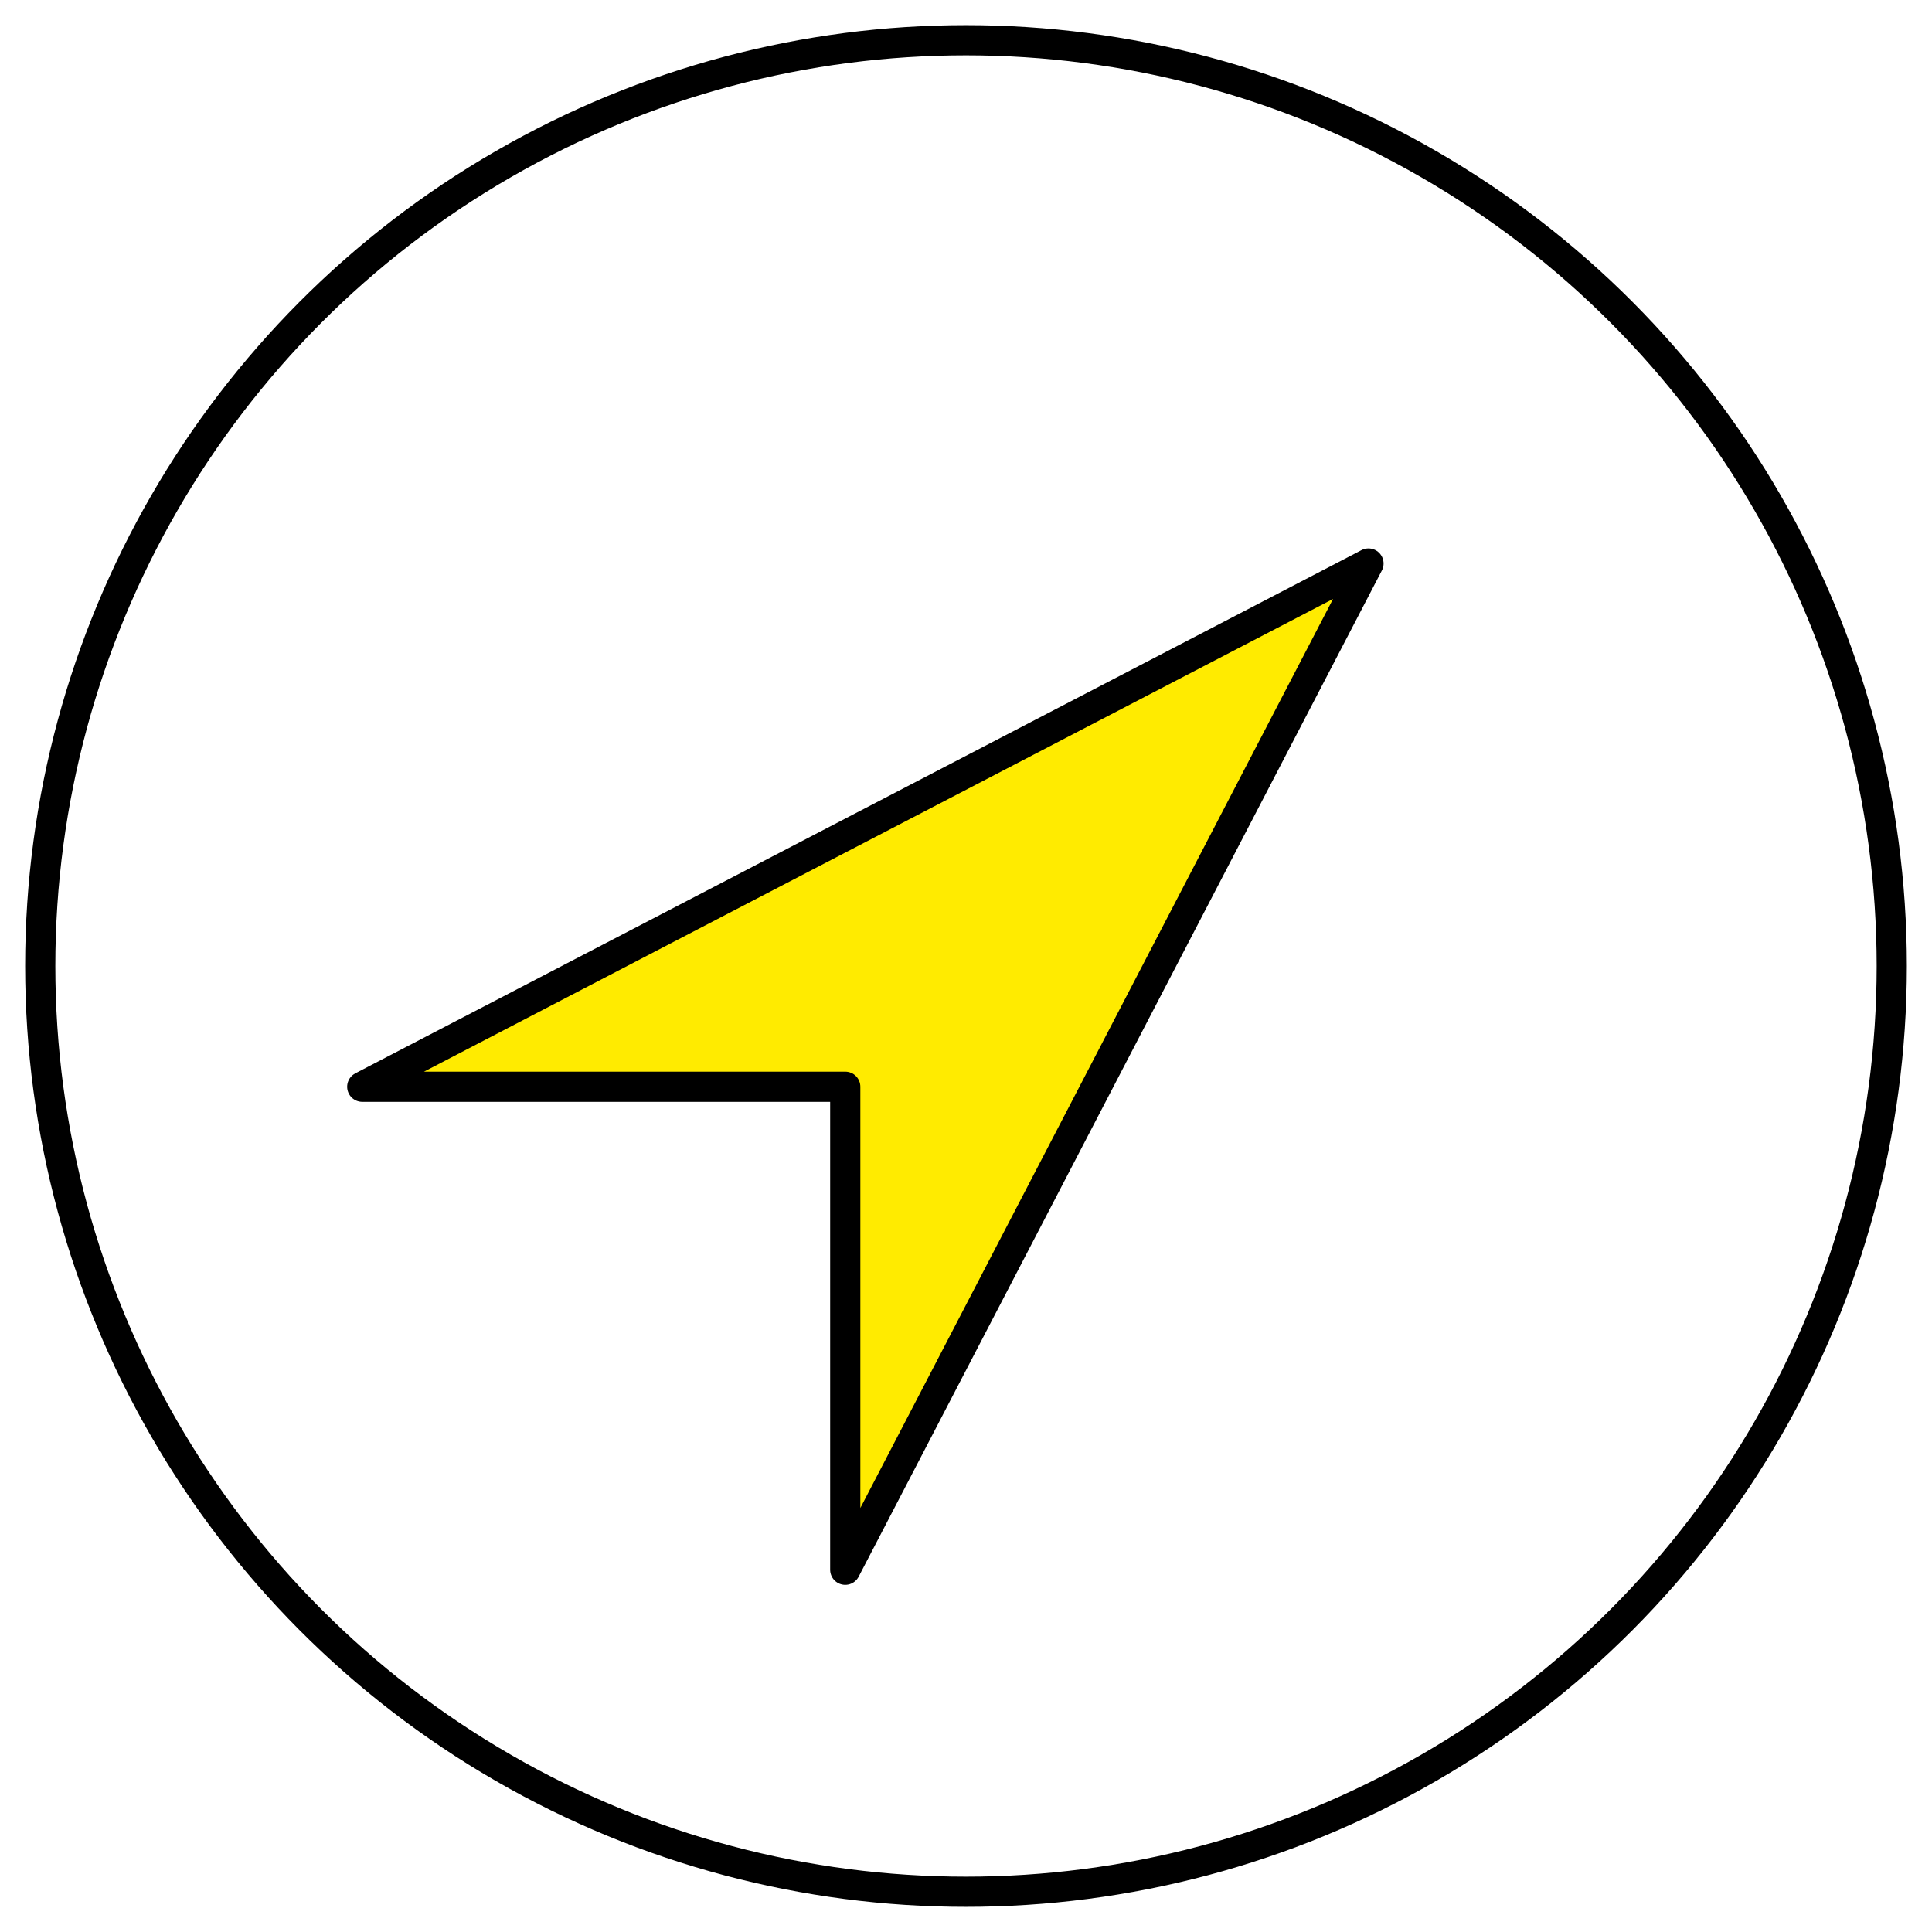
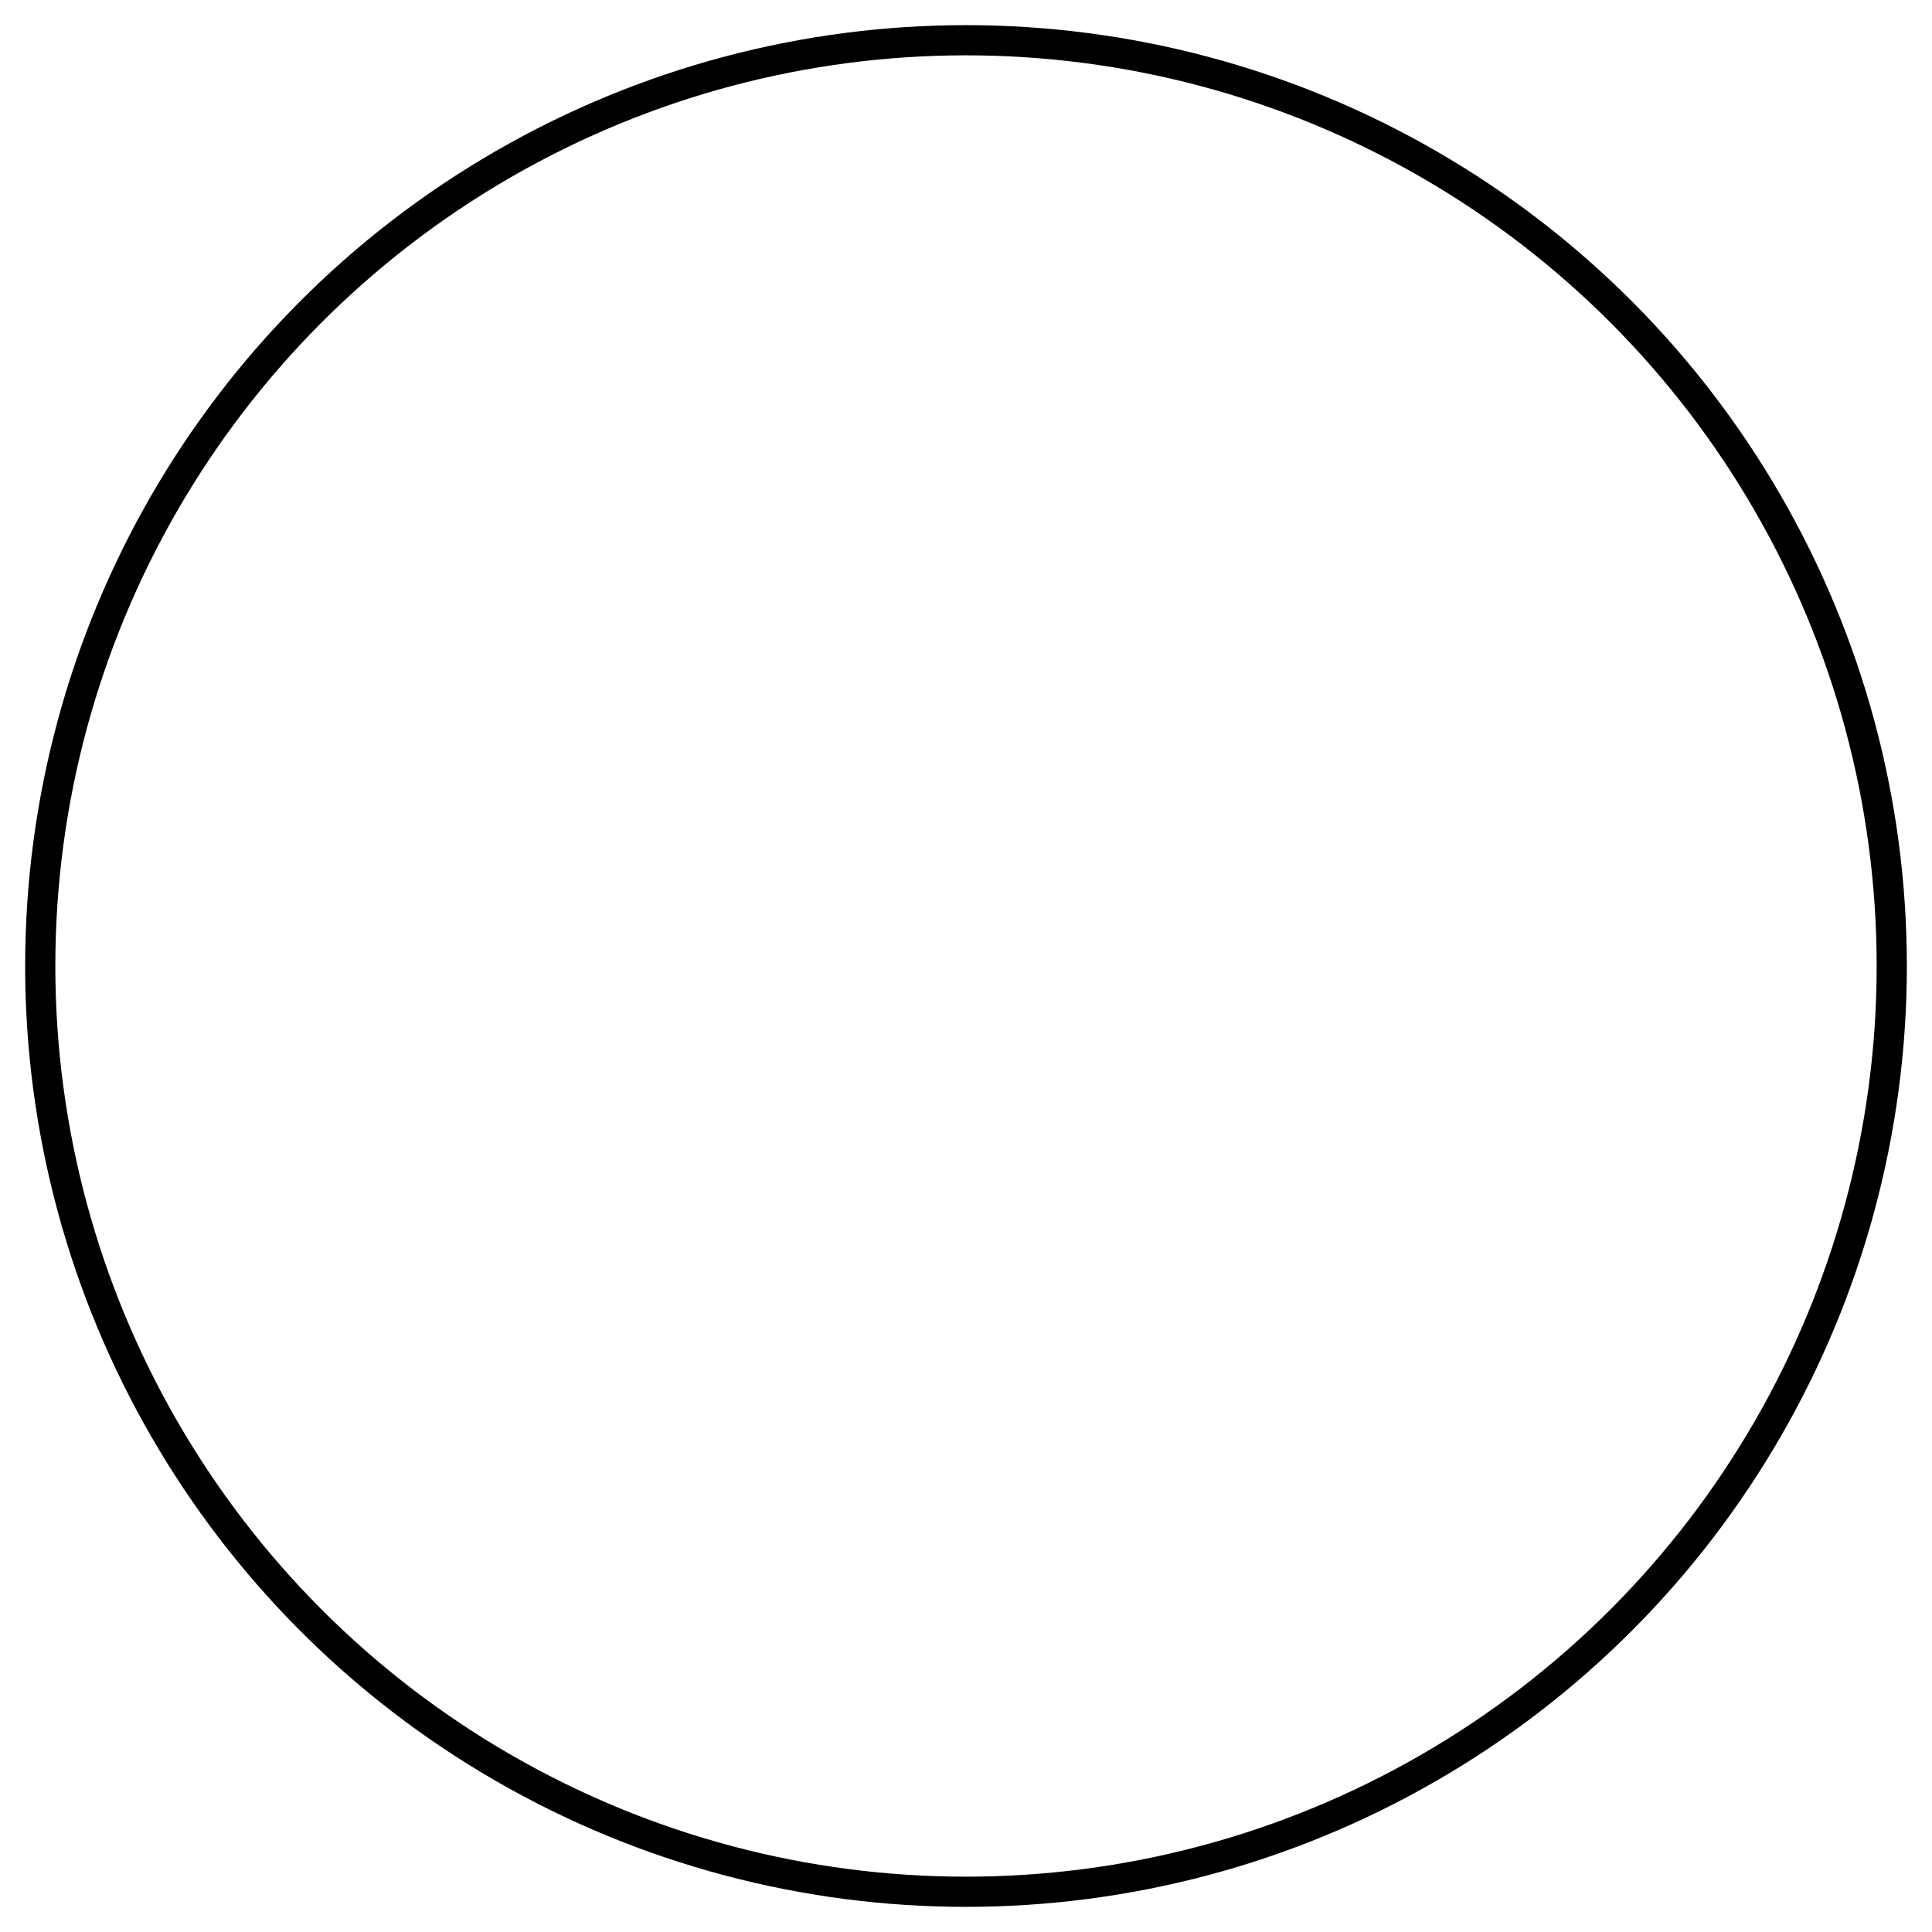
<svg xmlns="http://www.w3.org/2000/svg" width="64px" height="64px" viewBox="0 0 64 64" version="1.1">
  <title>icon-compass</title>
  <desc>Created with Sketch.</desc>
  <defs />
  <g id="2018-02-14-MENZEL-Industrieholding-startseite-desktop" stroke="none" stroke-width="1" fill="none" fill-rule="evenodd" transform="translate(-1377, -1230)" stroke-linecap="round" stroke-linejoin="round">
    <g id="Einstieg" transform="translate(216, 930)" stroke="#000000">
      <g id="icon-compass" transform="translate(1162, 301)">
-         <polygon id="Shape" fill="#FFEB00" points="27 51 27 35 11 35 44.333 17.667" />
        <circle id="Oval" cx="31" cy="31" r="30.667" />
      </g>
    </g>
  </g>
</svg>